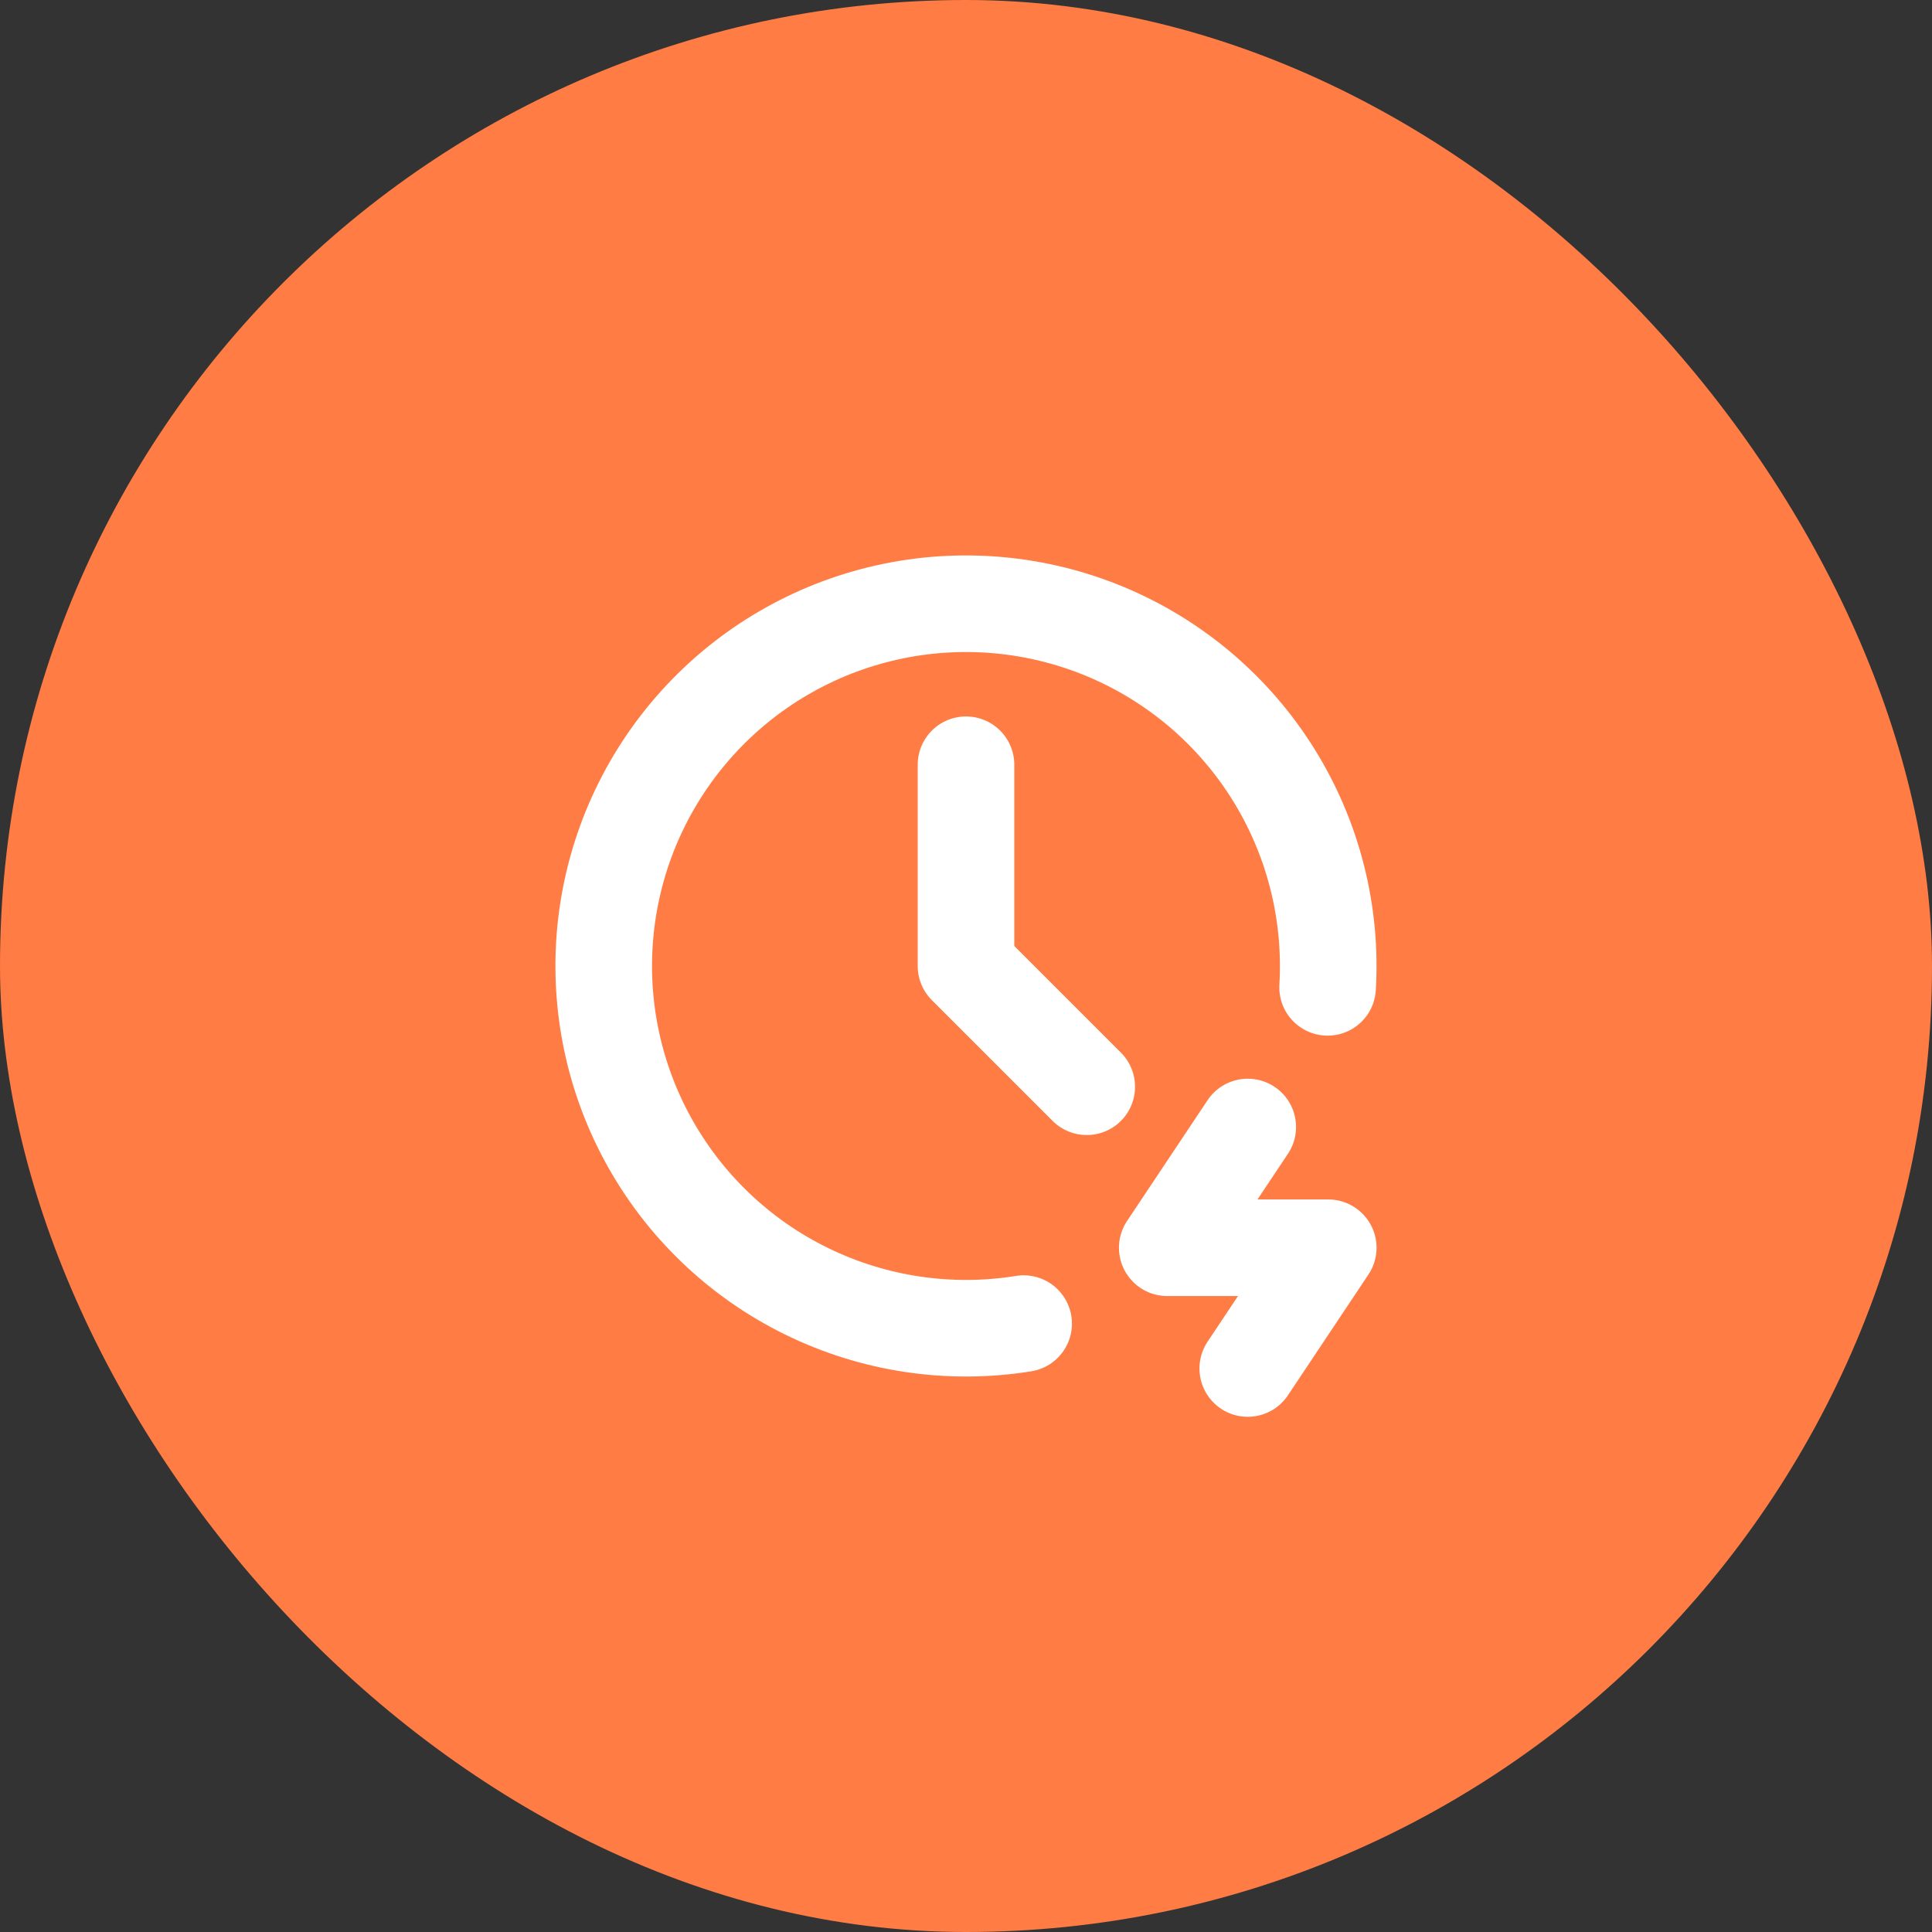
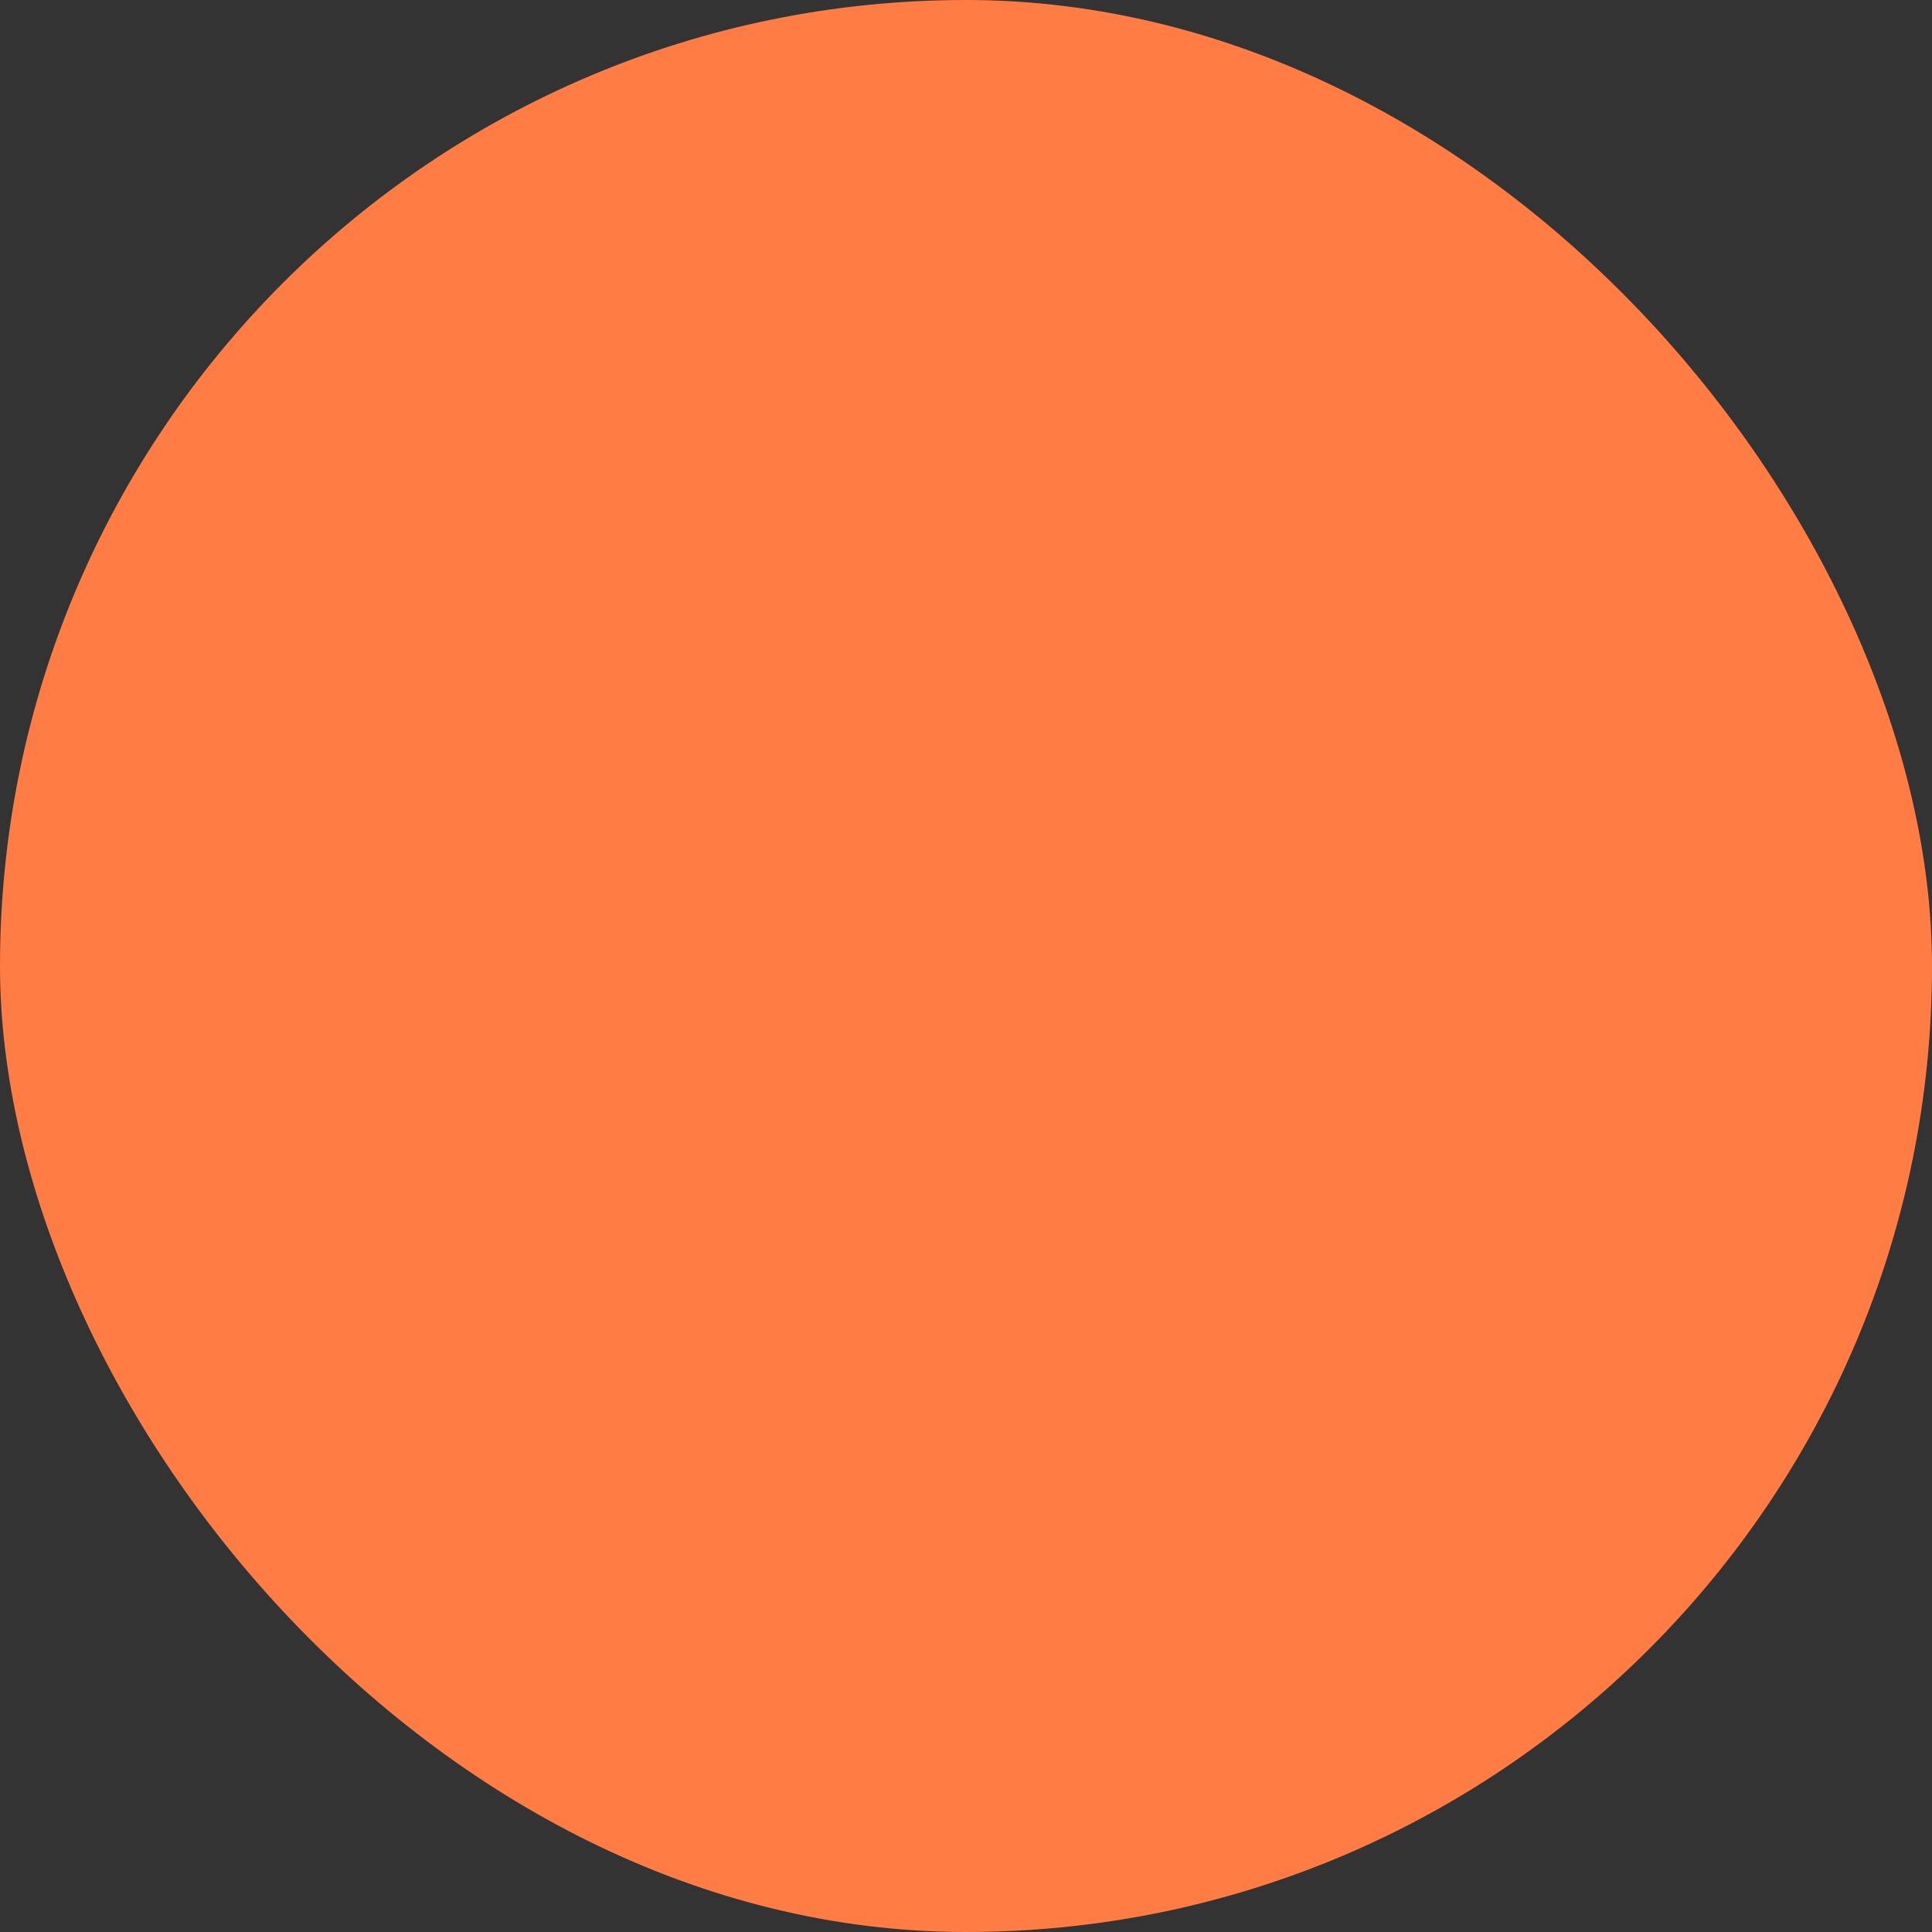
<svg xmlns="http://www.w3.org/2000/svg" width="60" height="60" viewBox="0 0 60 60" fill="none">
  <rect x="0" y="0" width="60" height="60" fill="#333333" stroke="none" />
  <rect width="60" height="60" rx="30" fill="#FF7C44" />
-   <path d="M41.23 30.663C41.367 28.337 40.779 26.025 39.546 24.048C38.314 22.071 36.498 20.525 34.349 19.624C32.2 18.724 29.825 18.512 27.551 19.019C25.276 19.527 23.216 20.727 21.654 22.456C20.091 24.184 19.104 26.355 18.828 28.669C18.553 30.983 19.002 33.325 20.115 35.372C21.228 37.419 22.948 39.07 25.04 40.097C27.131 41.124 29.49 41.477 31.79 41.106M30 23.75V30L33.75 33.75M38.75 35L36.25 38.75H41.25L38.75 42.5" stroke="white" stroke-width="3" stroke-linecap="round" stroke-linejoin="round" />
</svg>